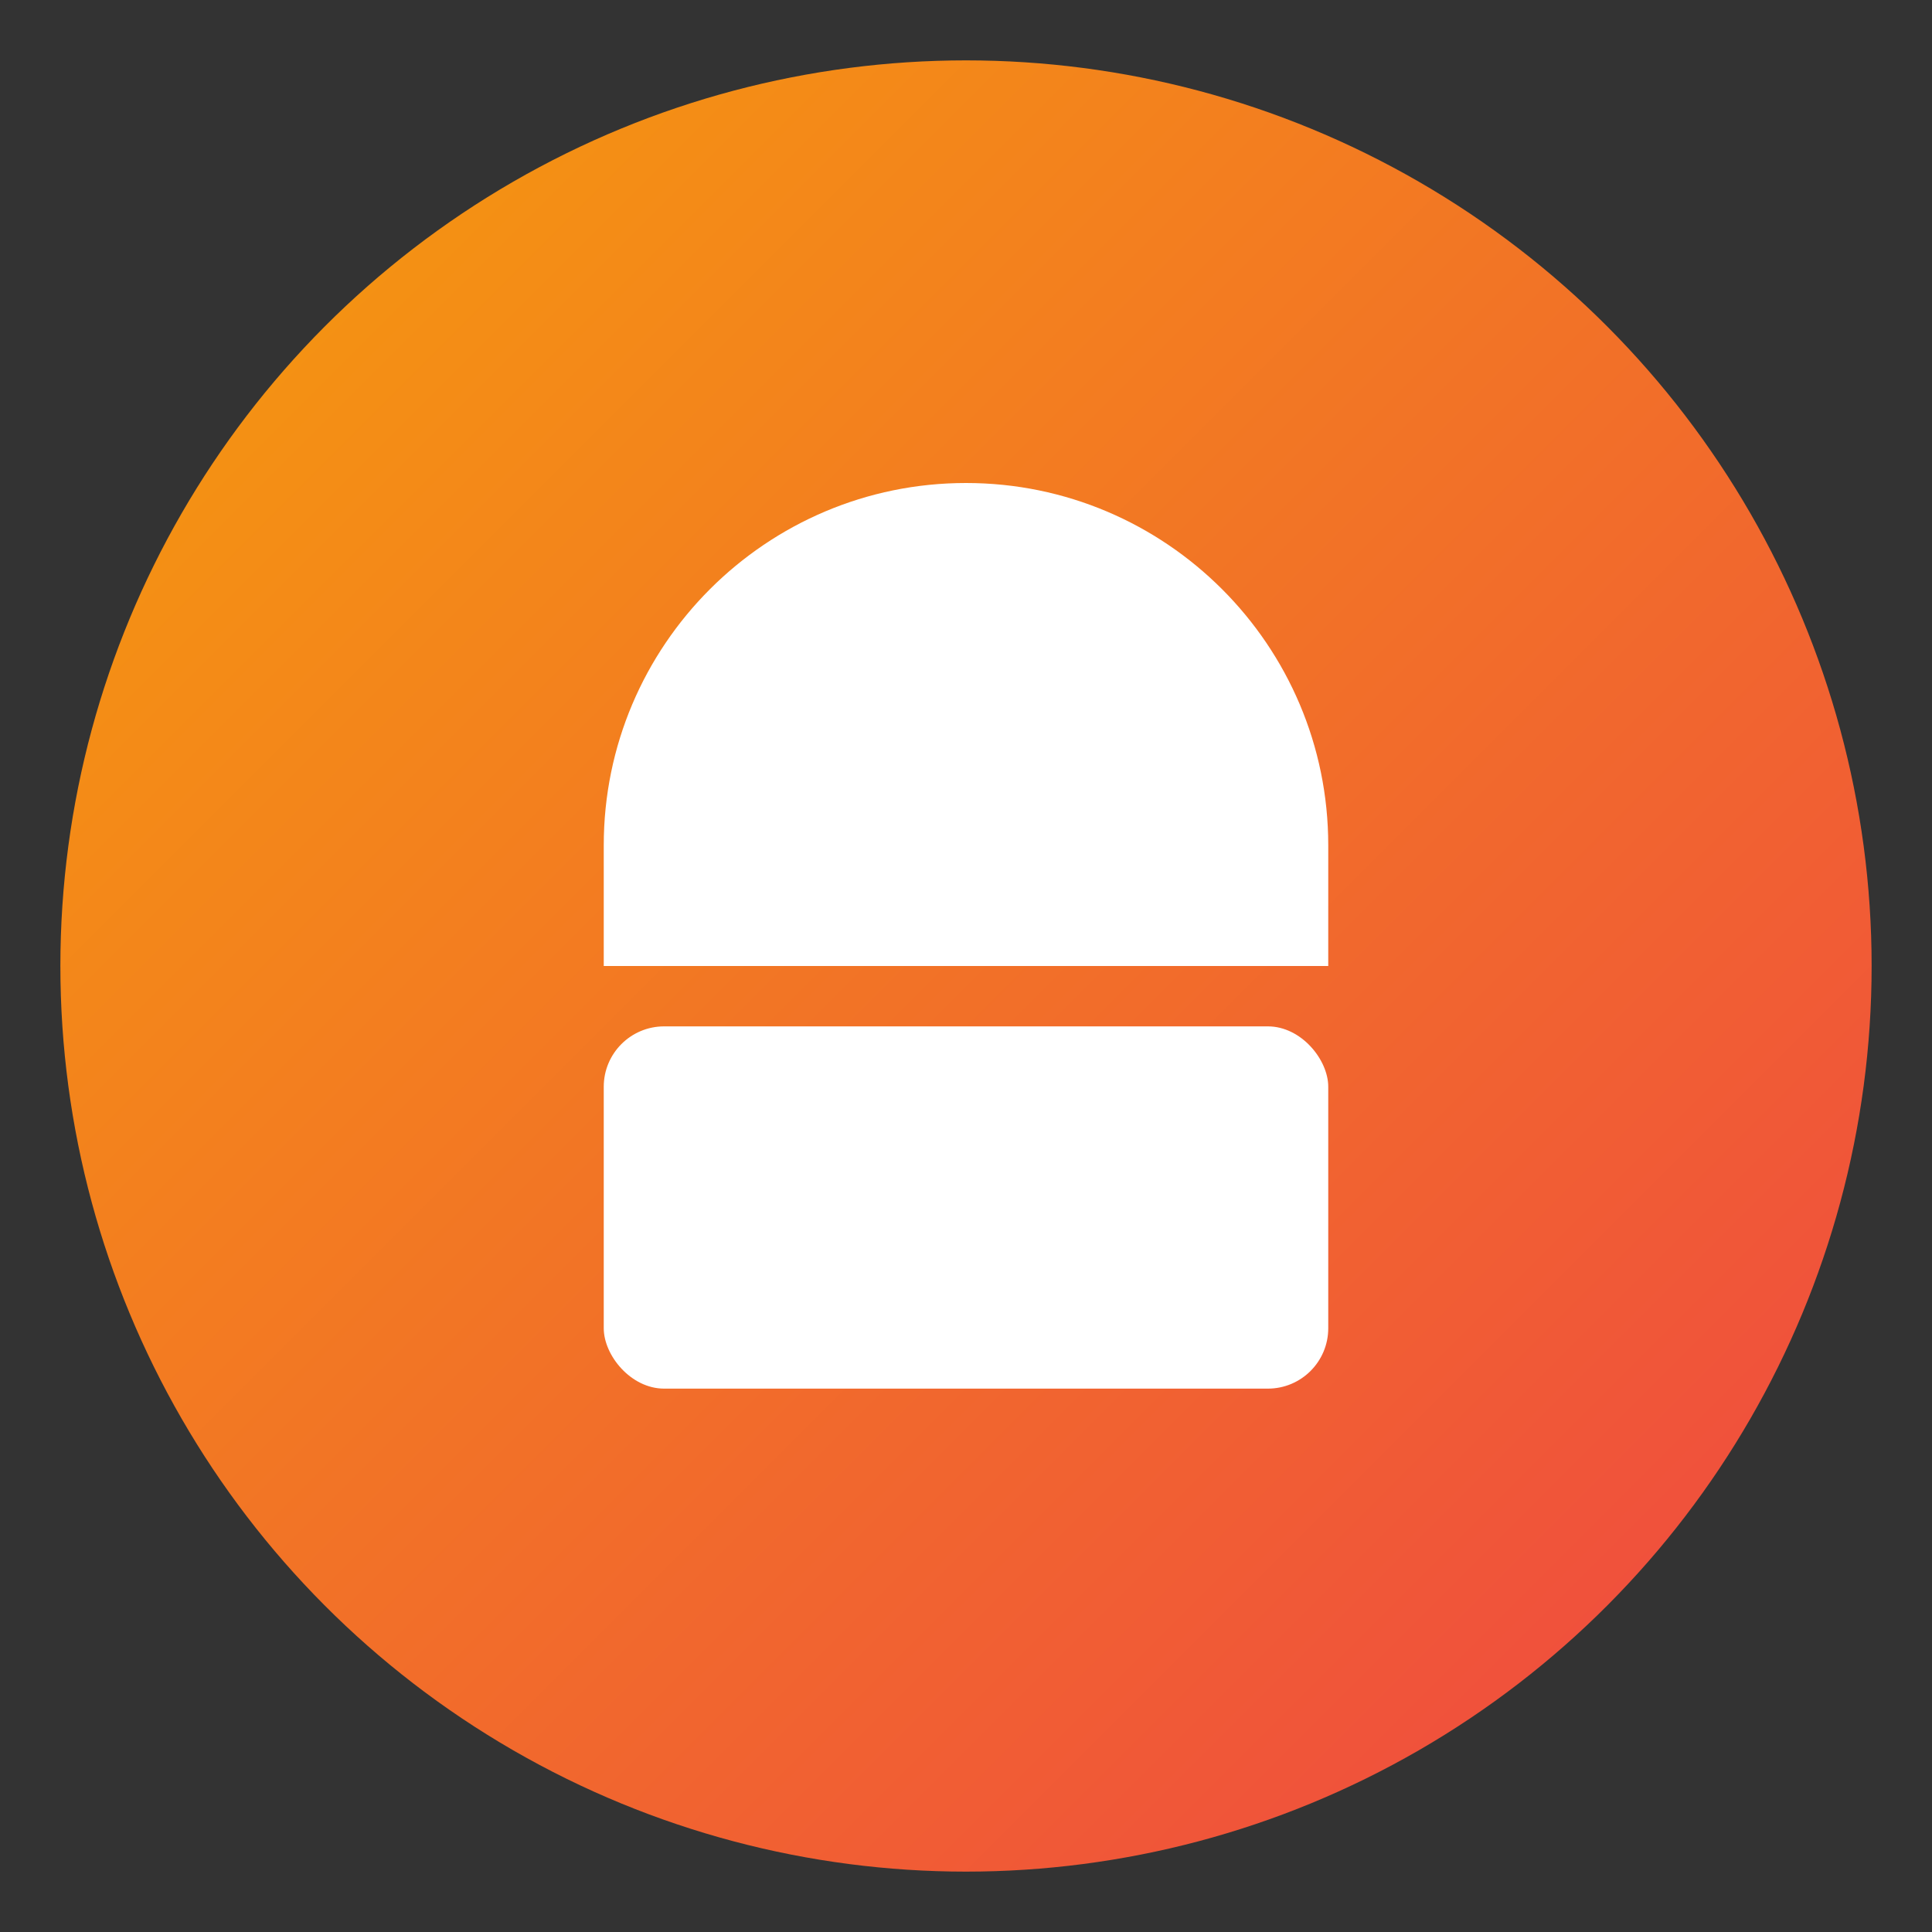
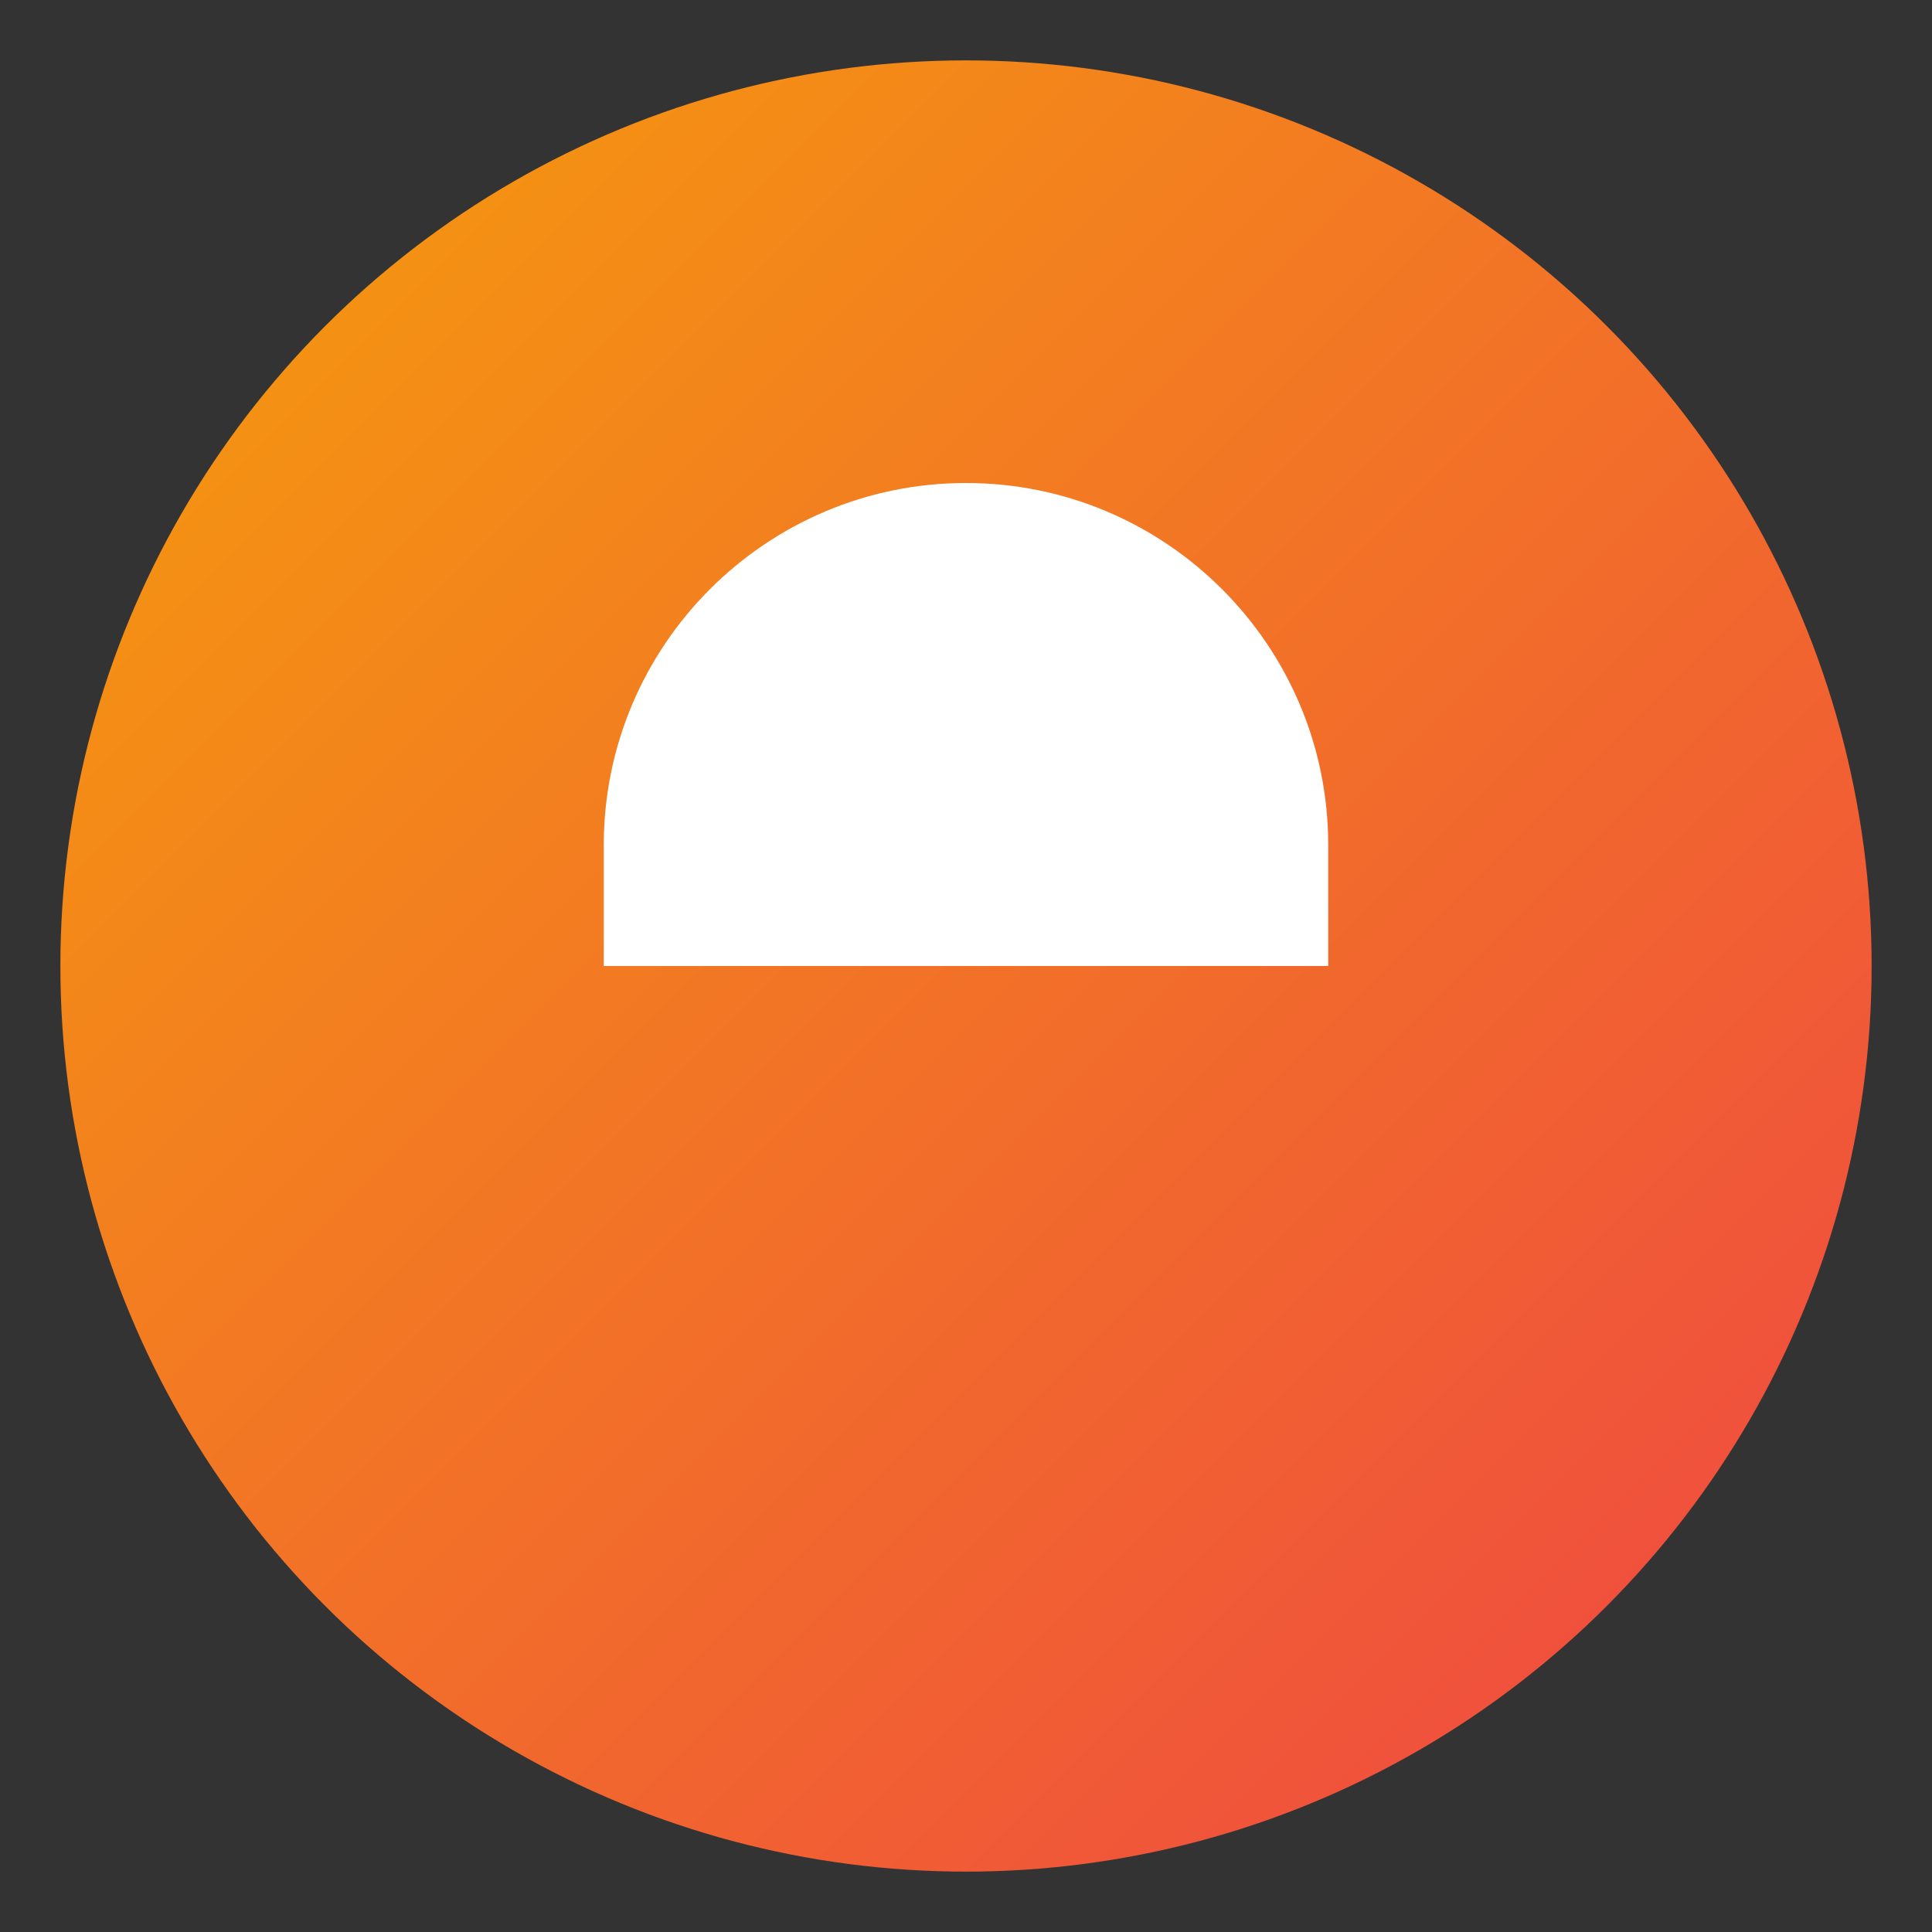
<svg xmlns="http://www.w3.org/2000/svg" viewBox="0 0 32 32">
  <rect x="0" y="0" width="32" height="32" fill="#333333" stroke="none" />
  <defs>
    <linearGradient id="food-grad" x1="0%" y1="0%" x2="100%" y2="100%">
      <stop offset="0%" style="stop-color:#f59e0b;stop-opacity:1" />
      <stop offset="100%" style="stop-color:#ef4444;stop-opacity:1" />
    </linearGradient>
  </defs>
  <circle cx="16" cy="16" r="15" fill="url(#food-grad)" />
  <path d="M16 8c-3.31 0-6 2.69-6 6v2h12v-2c0-3.31-2.69-6-6-6z" fill="white" />
-   <rect x="10" y="17" width="12" height="6" rx="1" fill="white" />
</svg>